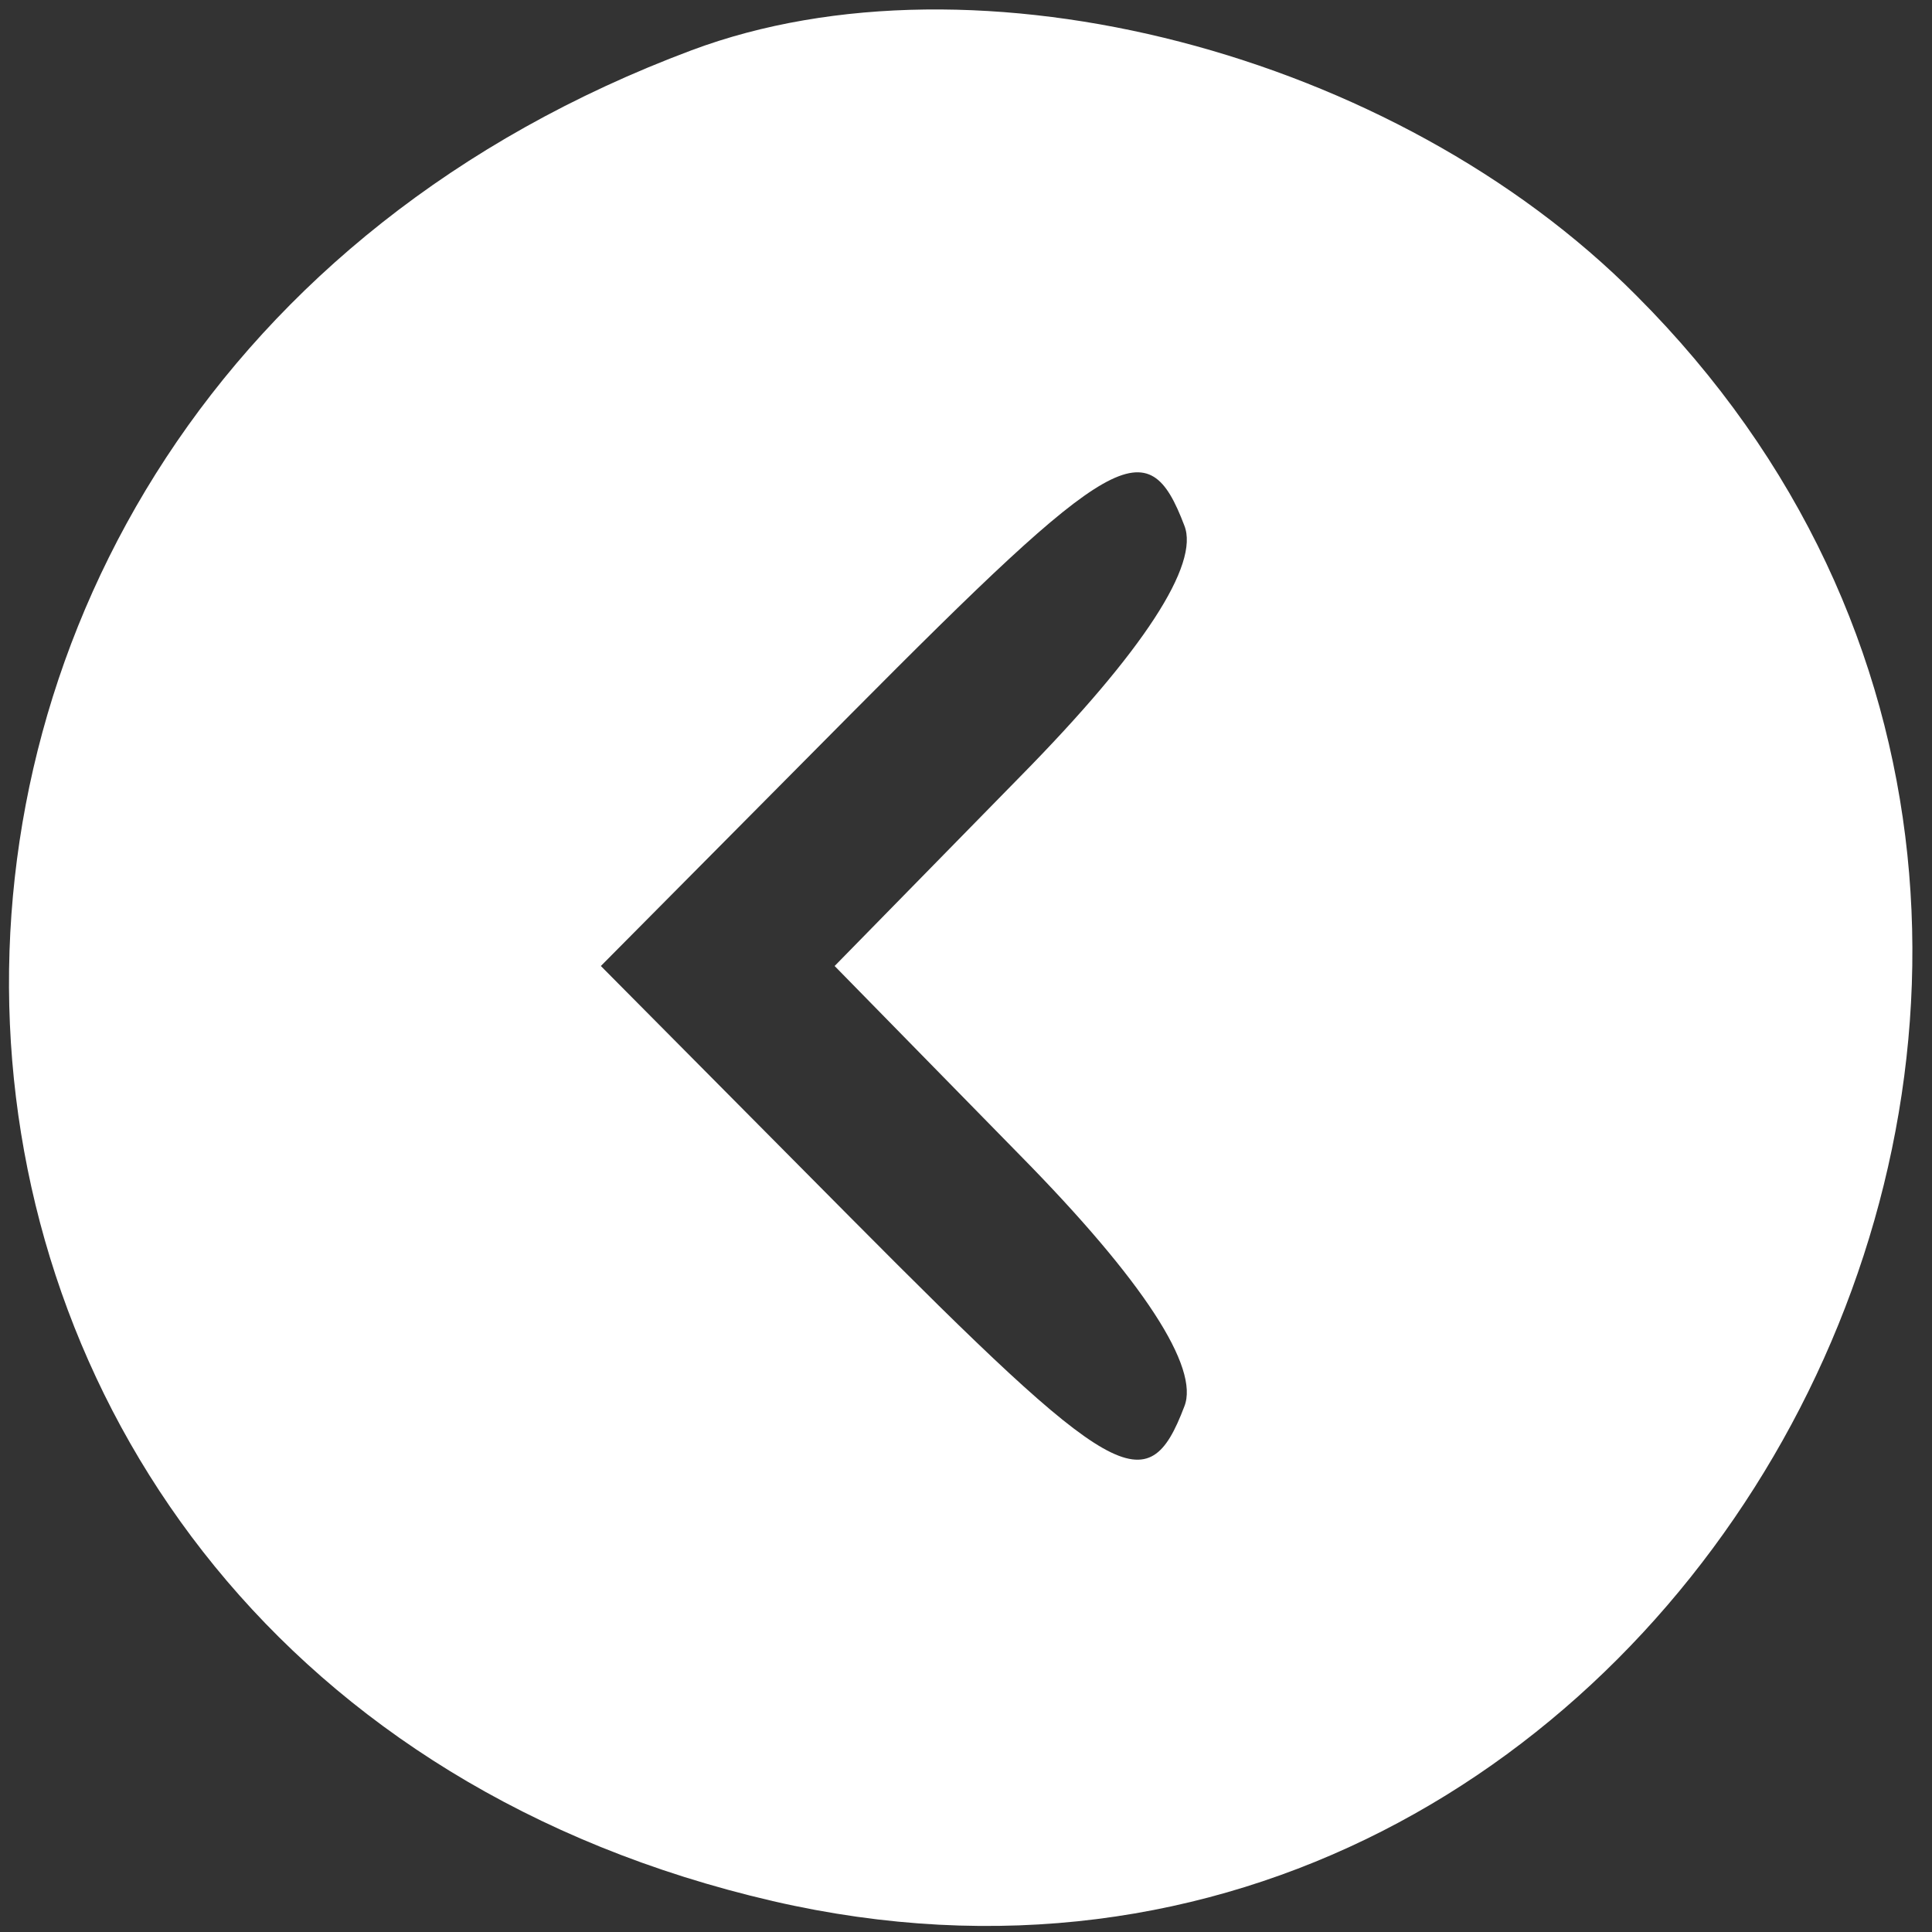
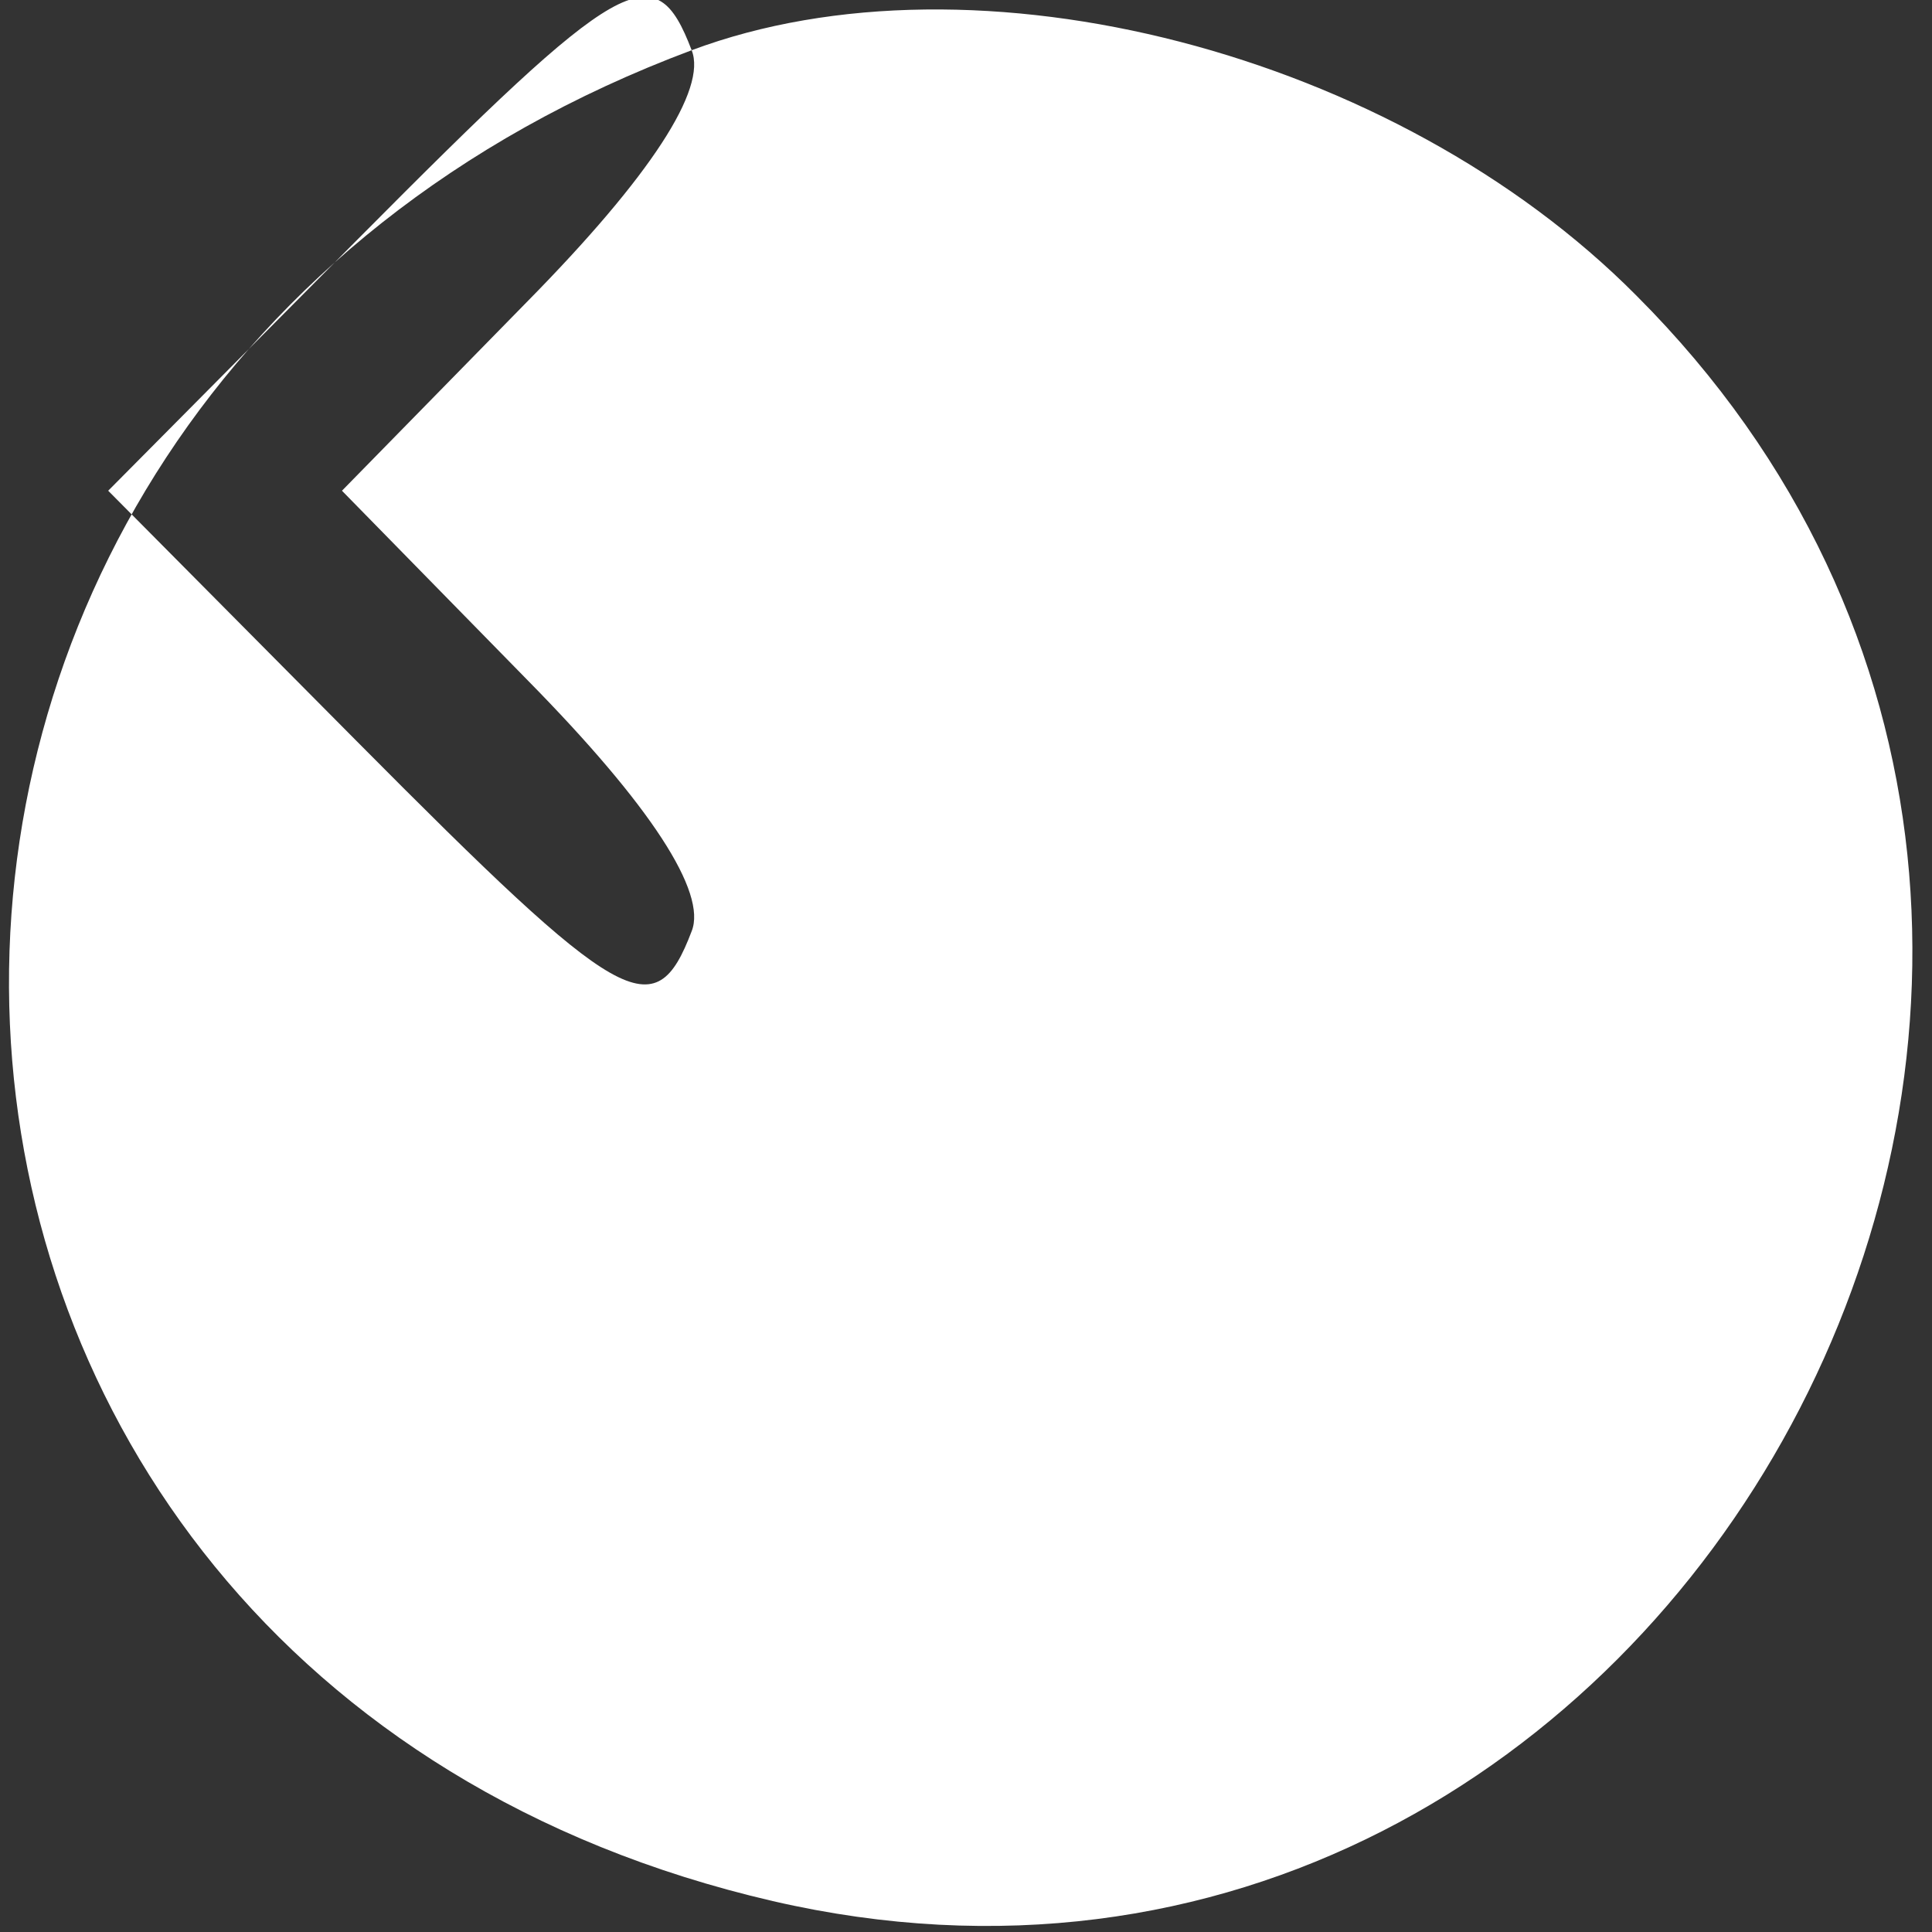
<svg xmlns="http://www.w3.org/2000/svg" version="1.0" width="50pt" height="50pt" viewBox="0 0 50 50" preserveAspectRatio="xMidYMid meet">
  <rect x="0" y="0" width="50" height="50" fill="#333333" stroke="none" />
  <g transform="translate(0,50) scale(0.05,-0.05)" style="fill: #ffffff;" stroke="none">
-     <path style="fill: #ffffff;" d="M358 974 c-492 -184 -463 -841 42 -958 468 -108 789 489 447 831 -125 126 -342 182 -489 127z m255 -246 c8 -20 -21 -65 -85 -130 l-96 -98 96 -98 c64 -65 93 -110 85 -130 -19 -50 -36 -40 -173 98 l-129 130 129 130 c137 138 154 148 173 98z" />
+     <path style="fill: #ffffff;" d="M358 974 c-492 -184 -463 -841 42 -958 468 -108 789 489 447 831 -125 126 -342 182 -489 127z c8 -20 -21 -65 -85 -130 l-96 -98 96 -98 c64 -65 93 -110 85 -130 -19 -50 -36 -40 -173 98 l-129 130 129 130 c137 138 154 148 173 98z" />
  </g>
</svg>